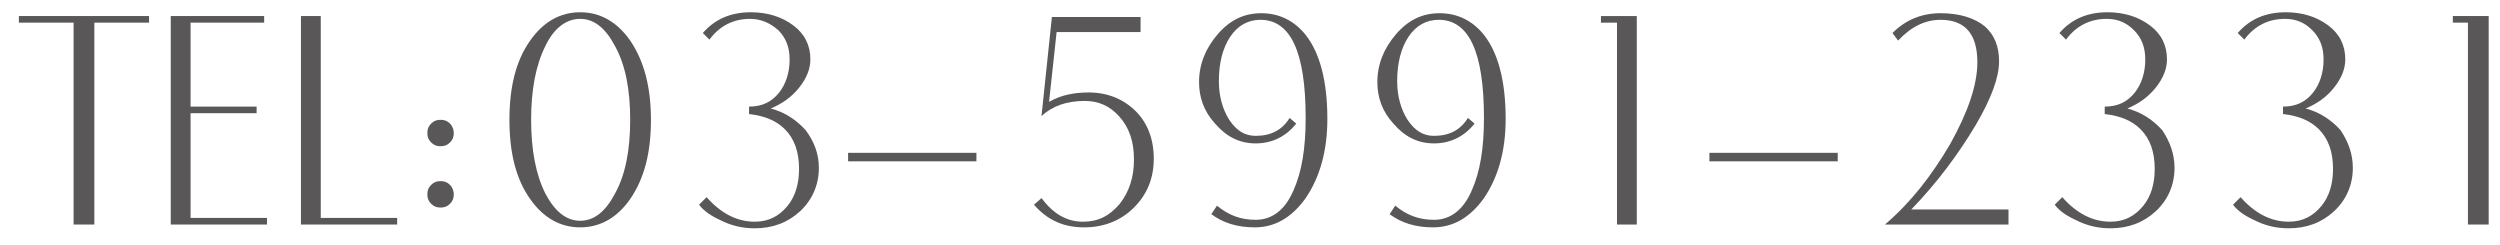
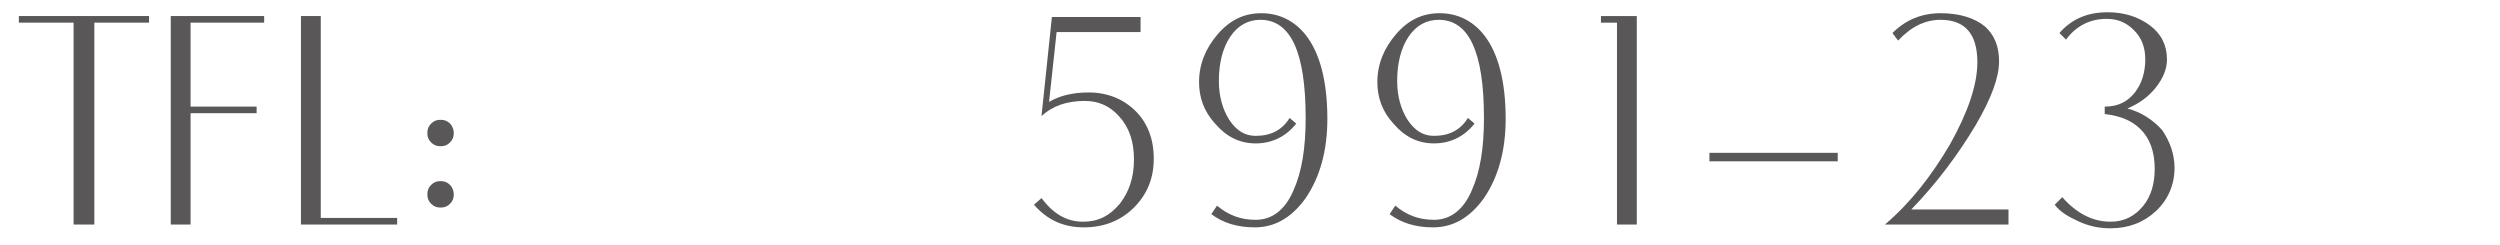
<svg xmlns="http://www.w3.org/2000/svg" version="1.1" id="レイヤー_1" x="0px" y="0px" viewBox="0 0 265 26" style="enable-background:new 0 0 265 26;" xml:space="preserve">
  <style type="text/css">
	.st0{fill:#595757;}
</style>
  <g>
    <g>
      <path class="st0" d="M15.8,2.4H10v21.4H7.8V2.4H2V1.7h13.8V2.4z" />
-       <path class="st0" d="M28.3,23.8H18.1V1.7H28v0.7h-7.8v8.9h7V12h-7v11.1h8.1V23.8z" />
+       <path class="st0" d="M28.3,23.8H18.1V1.7H28v0.7h-7.8v8.9h7V12h-7v11.1V23.8z" />
      <path class="st0" d="M42.2,23.8H31.9V1.7H34v21.4h8.1V23.8z" />
      <path class="st0" d="M48.1,14.1c0,0.4-0.1,0.7-0.4,1s-0.6,0.4-1,0.4c-0.4,0-0.7-0.1-1-0.4c-0.3-0.3-0.4-0.6-0.4-1    c0-0.4,0.1-0.7,0.4-1c0.3-0.3,0.6-0.4,1-0.4c0.4,0,0.7,0.1,1,0.4S48.1,13.8,48.1,14.1z M48.1,20.6c0,0.4-0.1,0.7-0.4,1    s-0.6,0.4-1,0.4c-0.4,0-0.7-0.1-1-0.4c-0.3-0.3-0.4-0.6-0.4-1s0.1-0.7,0.4-1c0.3-0.3,0.6-0.4,1-0.4c0.4,0,0.7,0.1,1,0.4    S48.1,20.3,48.1,20.6z" />
-       <path class="st0" d="M69,12.7c0,3.5-0.7,6.2-2.2,8.4c-1.4,2-3.2,3-5.3,3c-2.1,0-3.9-1-5.3-3C54.7,19,54,16.2,54,12.7    c0-3.5,0.7-6.3,2.2-8.4c1.4-2,3.2-3,5.3-3c2.1,0,3.9,1,5.3,3C68.3,6.5,69,9.3,69,12.7z M66.8,12.7c0-3.2-0.5-5.8-1.6-7.8    c-1-1.9-2.2-2.9-3.7-2.9c-1.5,0-2.8,1-3.7,2.9c-1,2-1.5,4.6-1.5,7.8c0,3.2,0.5,5.8,1.5,7.8c1,1.9,2.2,2.9,3.7,2.9    c1.5,0,2.7-1,3.7-2.9C66.3,18.5,66.8,15.9,66.8,12.7z" />
-       <path class="st0" d="M86.8,17.8c0,1.8-0.7,3.4-2,4.6c-1.3,1.2-2.9,1.8-4.8,1.8c-1.1,0-2.2-0.2-3.3-0.7c-1.1-0.5-2-1-2.6-1.8    l0.8-0.8c1.5,1.7,3.2,2.6,5.1,2.6c1.5,0,2.6-0.6,3.5-1.7c0.8-1,1.2-2.3,1.2-3.9c0-1.8-0.5-3.2-1.5-4.2c-0.9-0.9-2.1-1.4-3.7-1.6    c-0.2,0-0.2,0-0.1,0v-0.8c1.4,0,2.4-0.5,3.2-1.5c0.7-0.9,1.1-2.1,1.1-3.5c0-1.3-0.4-2.3-1.2-3.1C81.6,2.4,80.6,2,79.5,2    c-1.7,0-3.2,0.7-4.3,2.2l-0.7-0.7c1.3-1.5,3-2.2,5.1-2.2c1.8,0,3.3,0.5,4.5,1.4c1.2,0.9,1.8,2.1,1.8,3.6c0,1-0.4,2-1.2,3    c-0.8,1-1.8,1.7-3,2.2c1.5,0.4,2.7,1.2,3.7,2.3C86.3,15,86.8,16.3,86.8,17.8z" />
-       <path class="st0" d="M103.4,17.1H89.9v-0.9h13.6V17.1z" />
      <path class="st0" d="M122.3,16.8c0,2.1-0.7,3.8-2.1,5.2s-3.2,2.1-5.3,2.1c-2.2,0-3.9-0.8-5.3-2.4l0.8-0.7c1.2,1.6,2.6,2.5,4.4,2.5    c1.6,0,2.8-0.6,3.9-1.9c1-1.3,1.5-2.8,1.5-4.7c0-1.9-0.5-3.4-1.6-4.6c-1-1.1-2.2-1.6-3.6-1.6c-1.9,0-3.4,0.5-4.6,1.6l1.1-10.5h9.4    v1.6h-8.9l-0.8,7.4c1.2-0.7,2.6-1,4.2-1c2,0,3.7,0.7,5,2C121.6,13,122.3,14.7,122.3,16.8z" />
      <path class="st0" d="M140.7,12.6c0,3.4-0.8,6.2-2.3,8.4c-1.5,2.1-3.3,3.1-5.4,3.1c-1.9,0-3.4-0.5-4.6-1.4l0.6-0.9    c1.2,1,2.5,1.5,4.1,1.5c1.7,0,3.1-1,4-3.1c0.9-2,1.3-4.5,1.3-7.7c0-7-1.6-10.4-4.8-10.4c-1.3,0-2.4,0.6-3.2,1.8    c-0.8,1.2-1.2,2.8-1.2,4.7c0,1.6,0.4,3,1.1,4.1c0.8,1.2,1.7,1.7,2.8,1.7c1.6,0,2.8-0.6,3.6-1.9l0.7,0.6c-1.1,1.4-2.6,2.1-4.3,2.1    c-1.7,0-3.1-0.7-4.3-2.1c-1.2-1.3-1.7-2.8-1.7-4.4c0-1.9,0.7-3.6,2-5.1c1.3-1.5,2.8-2.2,4.6-2.2c1.9,0,3.5,0.8,4.7,2.3    C139.9,5.6,140.7,8.6,140.7,12.6z" />
      <path class="st0" d="M159.6,12.6c0,3.4-0.8,6.2-2.3,8.4c-1.5,2.1-3.3,3.1-5.4,3.1c-1.9,0-3.4-0.5-4.6-1.4l0.6-0.9    c1.2,1,2.5,1.5,4.1,1.5c1.7,0,3.1-1,4-3.1c0.9-2,1.3-4.5,1.3-7.7c0-7-1.6-10.4-4.8-10.4c-1.3,0-2.4,0.6-3.2,1.8s-1.2,2.8-1.2,4.7    c0,1.6,0.4,3,1.1,4.1c0.8,1.2,1.7,1.7,2.8,1.7c1.6,0,2.8-0.6,3.6-1.9l0.7,0.6c-1.1,1.4-2.6,2.1-4.3,2.1c-1.7,0-3.1-0.7-4.3-2.1    c-1.2-1.3-1.7-2.8-1.7-4.4c0-1.9,0.7-3.6,2-5.1c1.3-1.5,2.8-2.2,4.6-2.2c1.9,0,3.5,0.8,4.7,2.3C158.8,5.6,159.6,8.6,159.6,12.6z" />
      <path class="st0" d="M173.6,23.8h-2.2V2.4h-1.7V1.7h3.8V23.8z" />
      <path class="st0" d="M194.8,17.1h-13.6v-0.9h13.6V17.1z" />
      <path class="st0" d="M212.9,23.8l-13.1,0c2.7-2.3,4.9-5.1,6.9-8.5c1.9-3.4,2.9-6.3,2.9-8.7c0-3-1.3-4.5-3.9-4.5    c-1.6,0-3.1,0.7-4.5,2.2l-0.6-0.8c1.4-1.4,3.1-2.1,5.1-2.1c2,0,3.6,0.5,4.7,1.4c1,0.9,1.5,2.1,1.5,3.7c0,1.7-0.8,3.9-2.5,6.8    c-1.8,3-4,6-6.8,8.9h10.3V23.8z" />
      <path class="st0" d="M230.5,17.8c0,1.8-0.7,3.4-2,4.6c-1.3,1.2-2.9,1.8-4.8,1.8c-1.1,0-2.2-0.2-3.3-0.7c-1.1-0.5-2-1-2.6-1.8    l0.8-0.8c1.5,1.7,3.2,2.6,5.1,2.6c1.5,0,2.6-0.6,3.5-1.7c0.8-1,1.2-2.3,1.2-3.9c0-1.8-0.5-3.2-1.5-4.2c-0.9-0.9-2.1-1.4-3.7-1.6    c-0.2,0-0.2,0-0.1,0v-0.8c1.4,0,2.4-0.5,3.2-1.5c0.7-0.9,1.1-2.1,1.1-3.5c0-1.3-0.4-2.3-1.2-3.1c-0.8-0.8-1.7-1.2-2.9-1.2    c-1.7,0-3.2,0.7-4.3,2.2l-0.7-0.7c1.3-1.5,3-2.2,5.1-2.2c1.8,0,3.3,0.5,4.5,1.4c1.2,0.9,1.8,2.1,1.8,3.6c0,1-0.4,2-1.2,3    c-0.8,1-1.8,1.7-3,2.2c1.5,0.4,2.7,1.2,3.7,2.3C230,15,230.5,16.3,230.5,17.8z" />
-       <path class="st0" d="M249.4,17.8c0,1.8-0.7,3.4-2,4.6c-1.3,1.2-2.9,1.8-4.8,1.8c-1.1,0-2.2-0.2-3.3-0.7s-2-1-2.6-1.8l0.8-0.8    c1.5,1.7,3.2,2.6,5.1,2.6c1.5,0,2.6-0.6,3.5-1.7c0.8-1,1.2-2.3,1.2-3.9c0-1.8-0.5-3.2-1.5-4.2c-0.9-0.9-2.1-1.4-3.7-1.6    c-0.2,0-0.2,0-0.1,0v-0.8c1.4,0,2.4-0.5,3.2-1.5c0.7-0.9,1.1-2.1,1.1-3.5c0-1.3-0.4-2.3-1.2-3.1c-0.8-0.8-1.7-1.2-2.9-1.2    c-1.7,0-3.2,0.7-4.3,2.2l-0.7-0.7c1.3-1.5,3-2.2,5.1-2.2c1.8,0,3.3,0.5,4.5,1.4c1.2,0.9,1.8,2.1,1.8,3.6c0,1-0.4,2-1.2,3    s-1.8,1.7-3,2.2c1.5,0.4,2.7,1.2,3.7,2.3C248.9,15,249.4,16.3,249.4,17.8z" />
-       <path class="st0" d="M263.8,23.8h-2.2V2.4H260V1.7h3.8V23.8z" />
    </g>
  </g>
</svg>